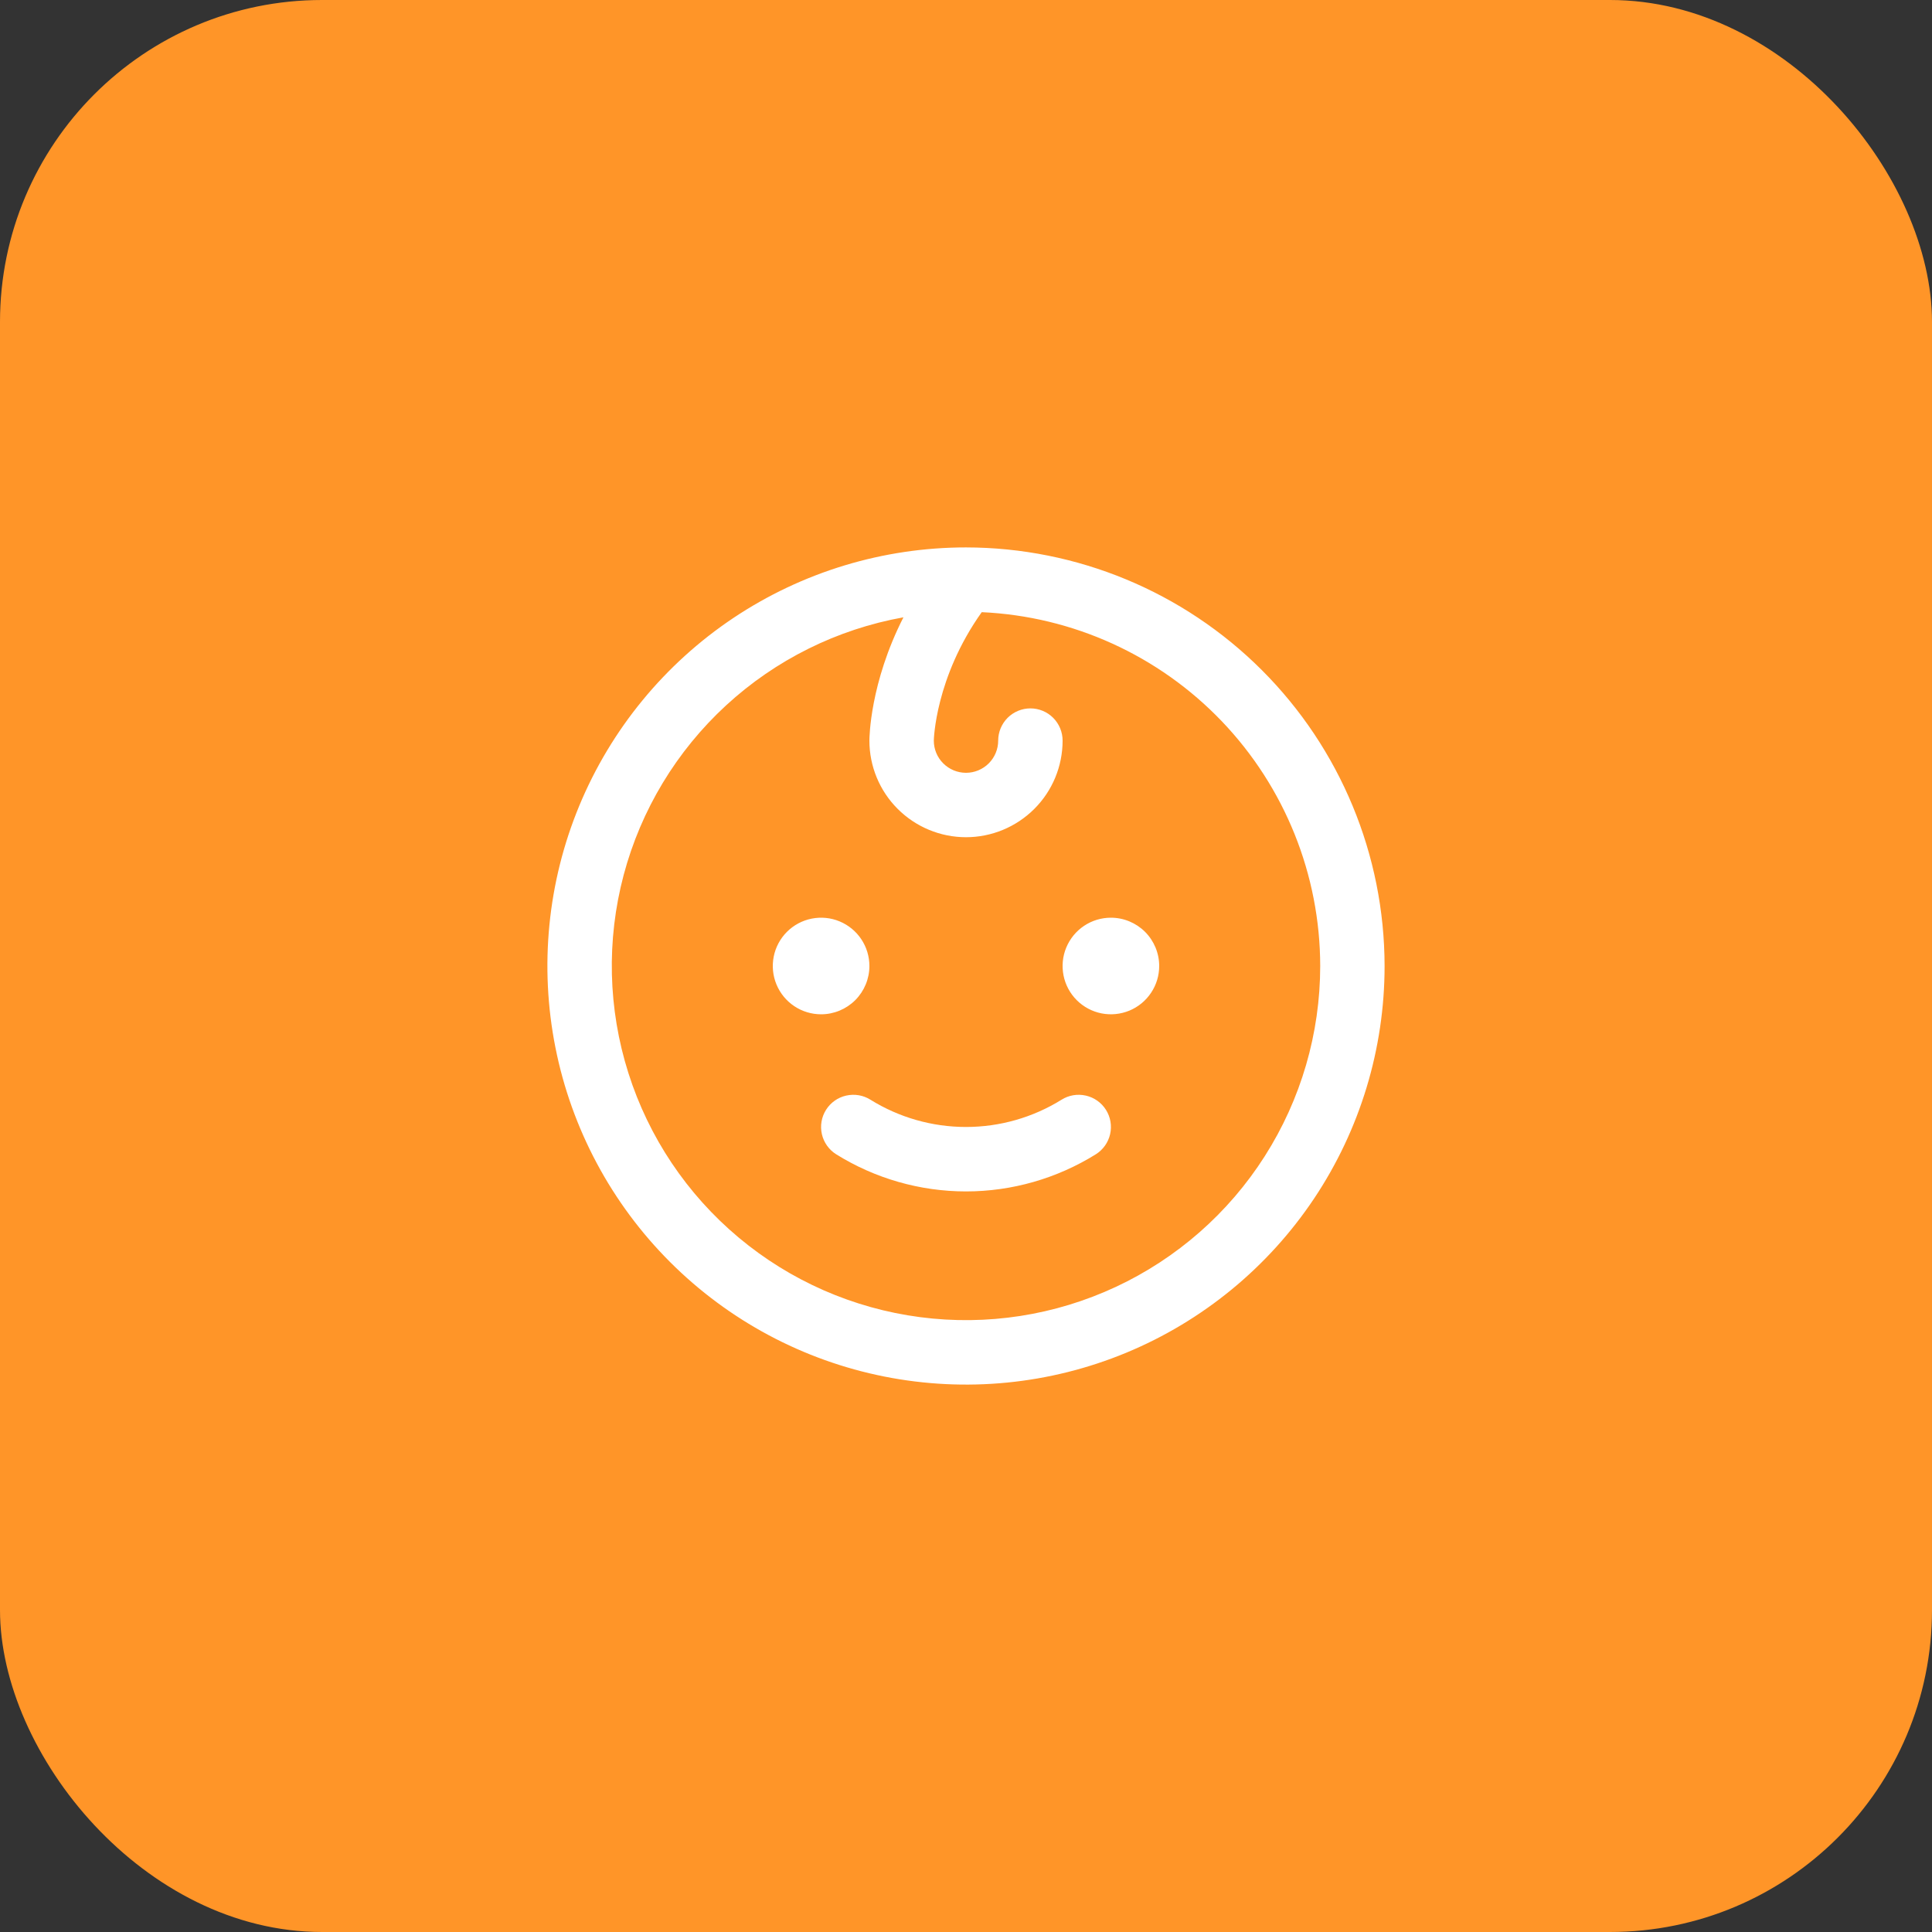
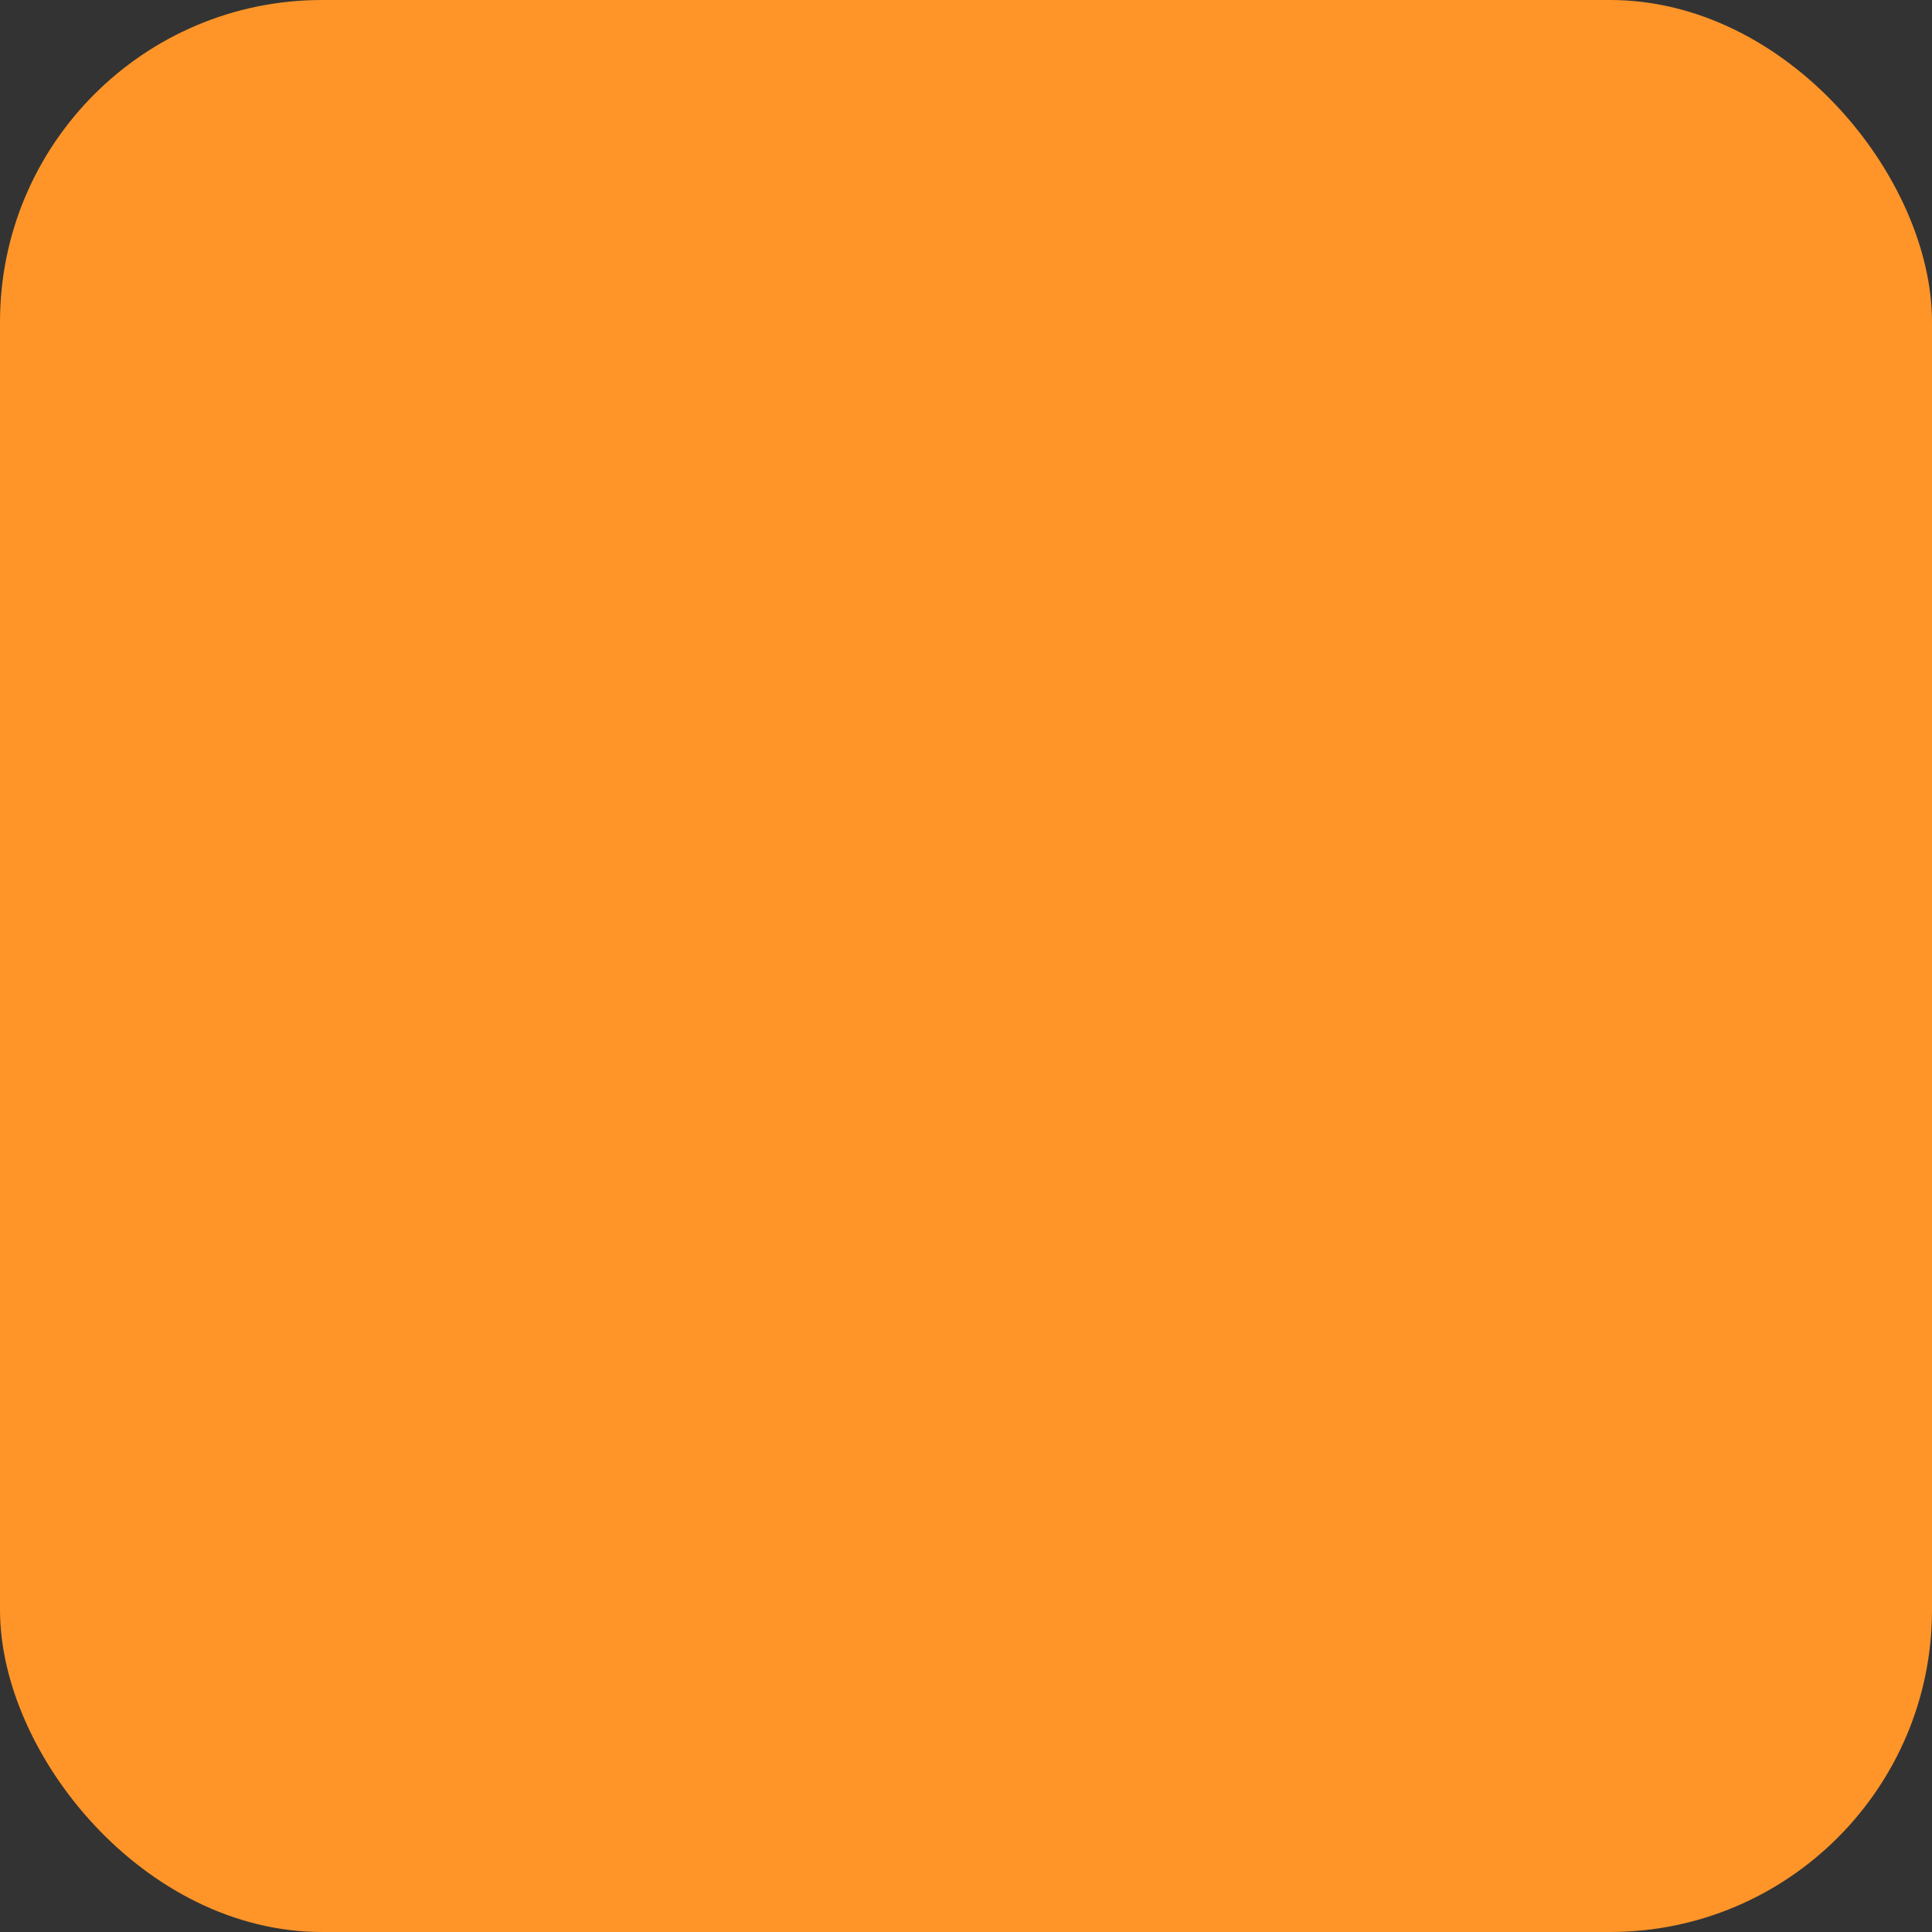
<svg xmlns="http://www.w3.org/2000/svg" width="50" height="50" viewBox="0 0 50 50" fill="none">
  <rect x="0" y="0" width="50" height="50" fill="#333333" stroke="none" />
  <rect width="50" height="50" rx="8.333" fill="#FF9528" />
-   <path d="M21.25 26.25C21.003 26.25 20.761 26.177 20.555 26.039C20.35 25.902 20.19 25.707 20.095 25.478C20 25.25 19.976 24.999 20.024 24.756C20.072 24.514 20.191 24.291 20.366 24.116C20.541 23.941 20.764 23.822 21.006 23.774C21.249 23.726 21.5 23.75 21.728 23.845C21.957 23.94 22.152 24.1 22.289 24.305C22.427 24.511 22.5 24.753 22.5 25C22.5 25.331 22.368 25.649 22.134 25.884C21.899 26.118 21.581 26.25 21.25 26.25ZM28.75 23.75C28.503 23.75 28.261 23.823 28.055 23.961C27.85 24.098 27.69 24.293 27.595 24.522C27.5 24.75 27.476 25.001 27.524 25.244C27.572 25.486 27.691 25.709 27.866 25.884C28.041 26.059 28.264 26.178 28.506 26.226C28.749 26.274 29 26.249 29.228 26.155C29.457 26.06 29.652 25.9 29.789 25.694C29.927 25.489 30 25.247 30 25C30 24.668 29.868 24.351 29.634 24.116C29.399 23.882 29.081 23.75 28.75 23.75ZM27.472 28.461C26.73 28.922 25.873 29.166 25 29.166C24.126 29.166 23.27 28.922 22.528 28.461C22.341 28.343 22.115 28.305 21.899 28.354C21.683 28.402 21.496 28.535 21.378 28.722C21.26 28.909 21.221 29.135 21.27 29.351C21.319 29.566 21.451 29.754 21.639 29.872C22.647 30.5 23.812 30.834 25 30.834C26.188 30.834 27.353 30.5 28.361 29.872C28.549 29.754 28.681 29.566 28.73 29.351C28.779 29.135 28.74 28.909 28.622 28.722C28.504 28.535 28.316 28.402 28.101 28.354C27.885 28.305 27.659 28.343 27.472 28.461ZM35.833 25C35.833 27.143 35.198 29.237 34.008 31.019C32.817 32.8 31.125 34.189 29.146 35.009C27.166 35.829 24.988 36.043 22.887 35.625C20.785 35.207 18.855 34.175 17.34 32.66C15.825 31.145 14.793 29.215 14.375 27.113C13.957 25.012 14.171 22.834 14.991 20.854C15.811 18.875 17.2 17.183 18.981 15.992C20.763 14.802 22.857 14.167 25 14.167C27.872 14.17 30.626 15.312 32.657 17.343C34.688 19.374 35.83 22.128 35.833 25ZM34.167 25C34.164 22.64 33.252 20.372 31.621 18.667C29.99 16.962 27.765 15.95 25.407 15.843C24.2 17.54 24.167 19.154 24.167 19.167C24.167 19.388 24.254 19.6 24.411 19.756C24.567 19.912 24.779 20 25 20C25.221 20 25.433 19.912 25.589 19.756C25.745 19.6 25.833 19.388 25.833 19.167C25.833 18.946 25.921 18.734 26.077 18.577C26.234 18.421 26.446 18.333 26.667 18.333C26.888 18.333 27.1 18.421 27.256 18.577C27.412 18.734 27.5 18.946 27.5 19.167C27.5 19.83 27.237 20.466 26.768 20.934C26.299 21.403 25.663 21.667 25 21.667C24.337 21.667 23.701 21.403 23.232 20.934C22.763 20.466 22.5 19.83 22.5 19.167C22.5 19.091 22.514 17.677 23.381 15.976C21.665 16.284 20.072 17.075 18.79 18.256C17.507 19.438 16.588 20.96 16.14 22.646C15.693 24.331 15.735 26.109 16.263 27.771C16.79 29.433 17.78 30.91 19.118 32.029C20.455 33.148 22.084 33.862 23.813 34.088C25.542 34.314 27.299 34.042 28.879 33.304C30.459 32.566 31.796 31.393 32.732 29.922C33.669 28.451 34.166 26.744 34.167 25Z" fill="white" />
</svg>